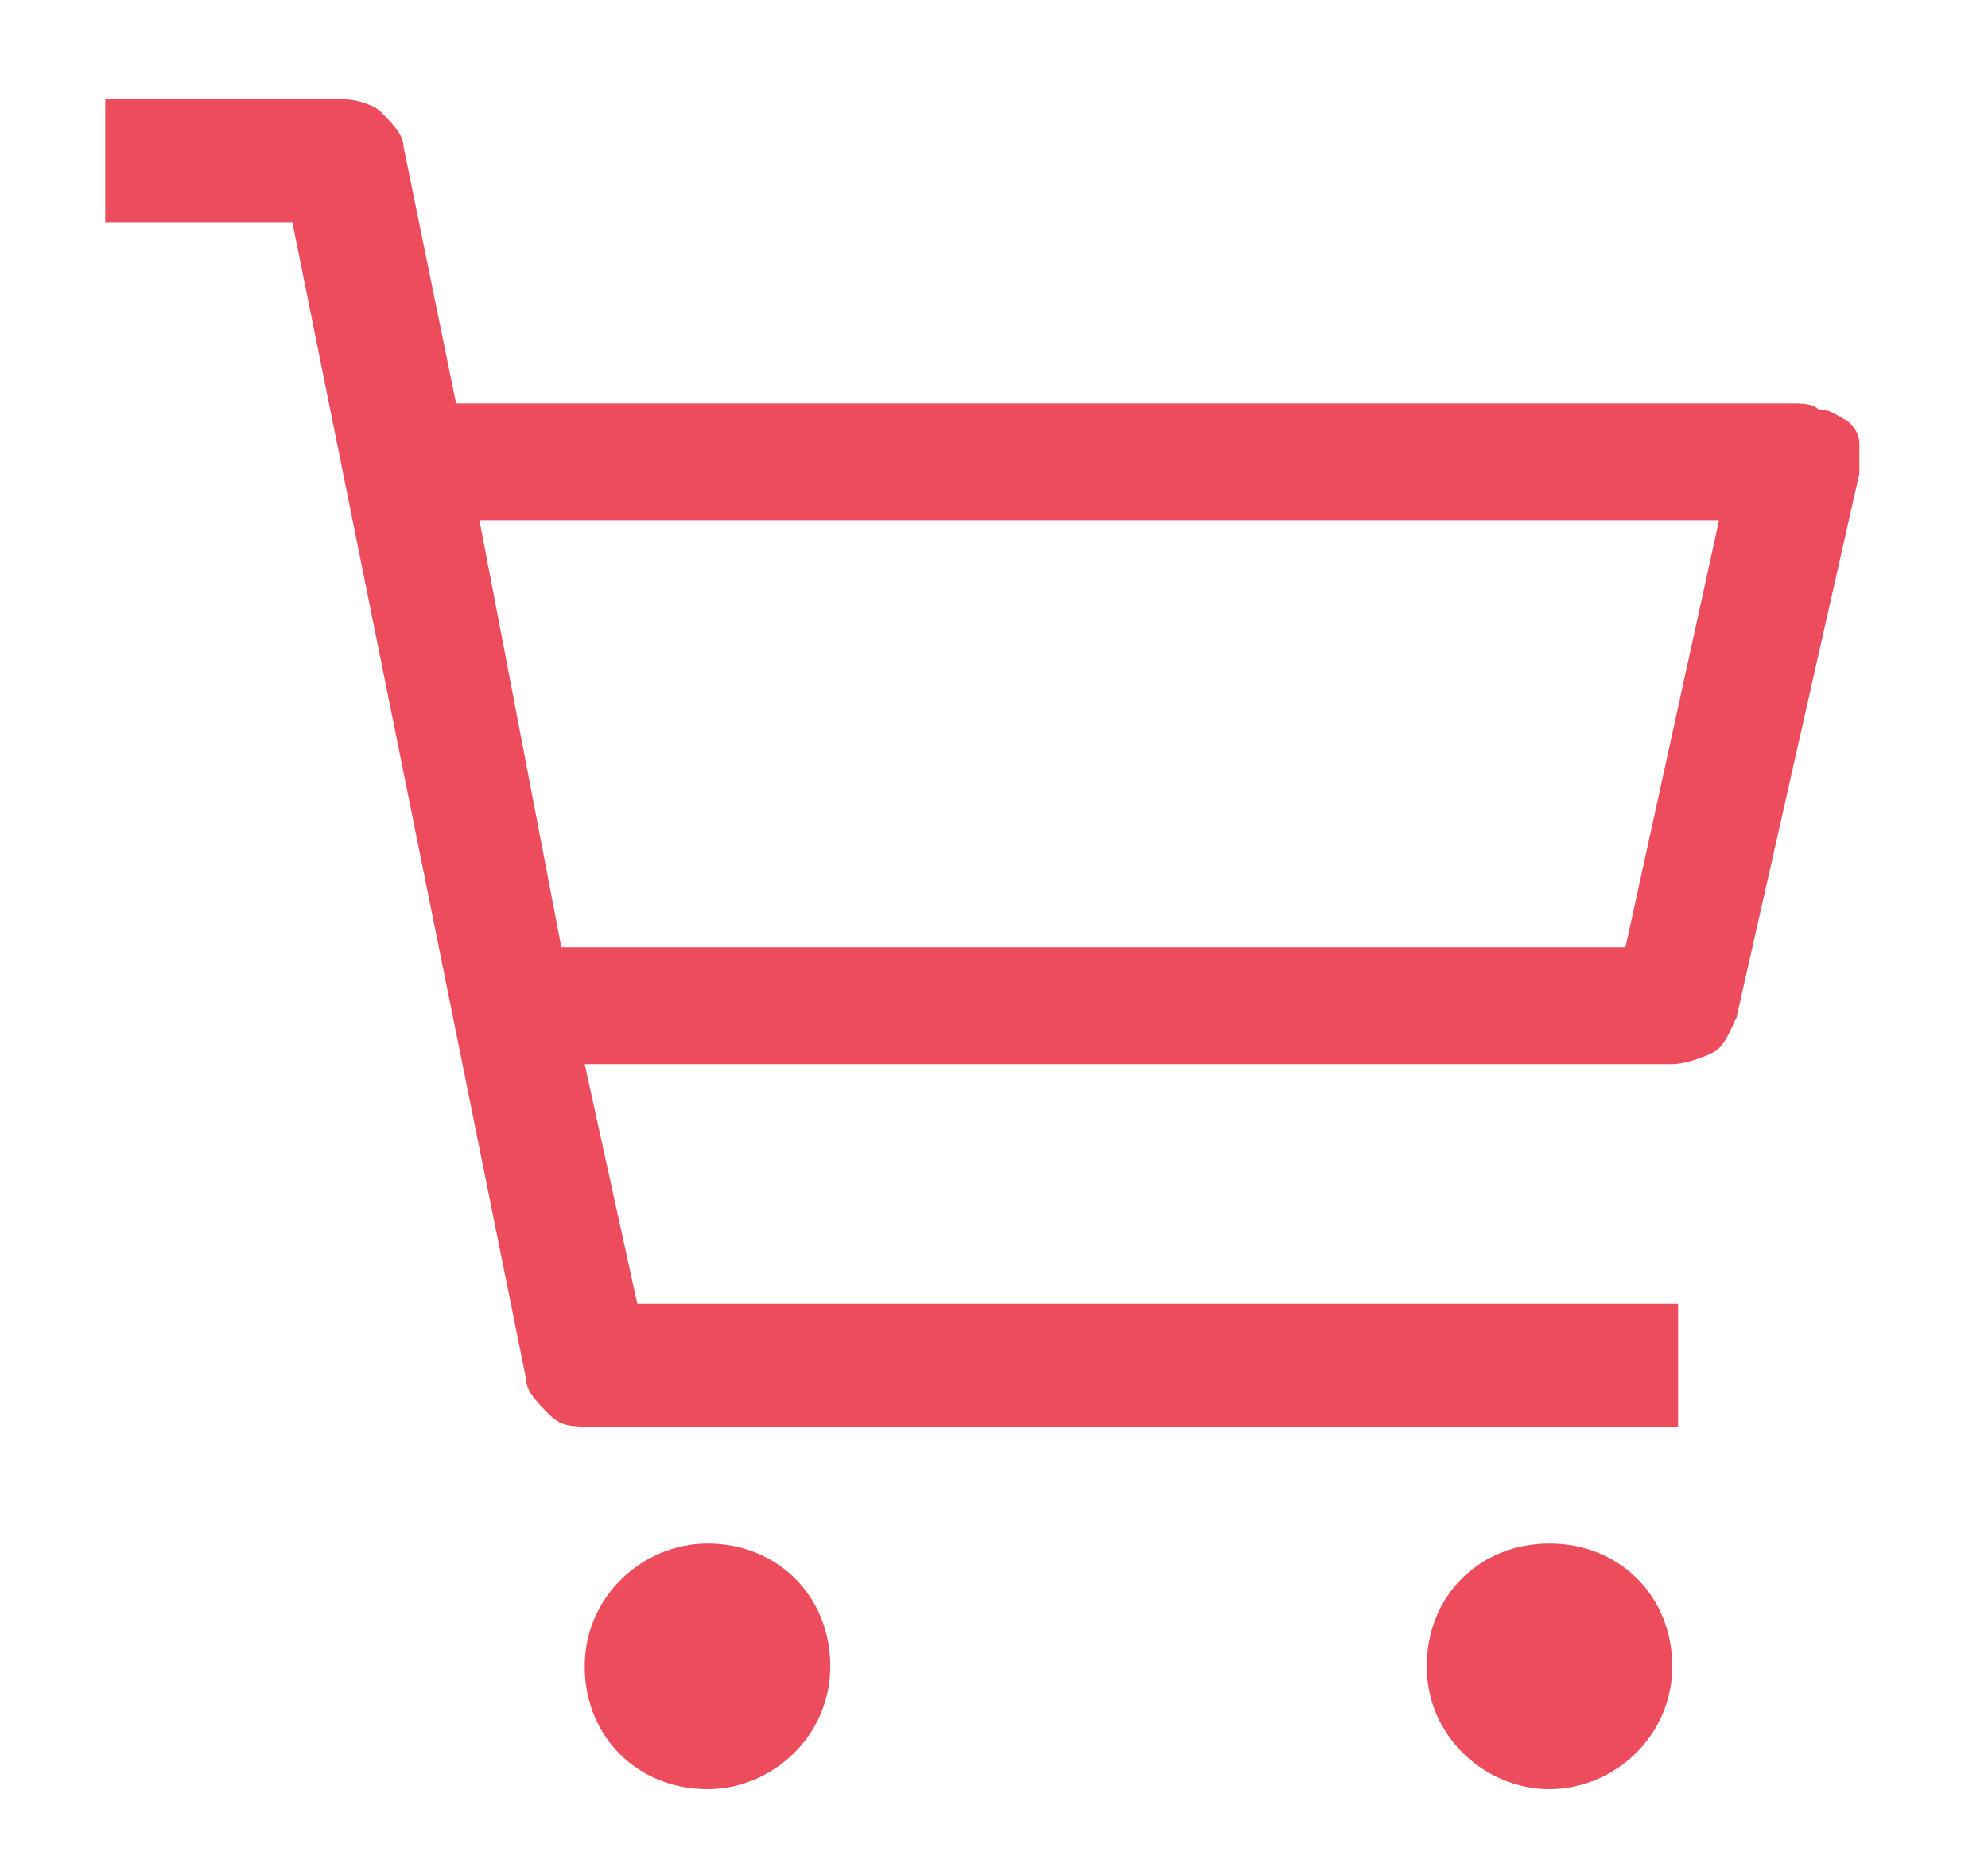
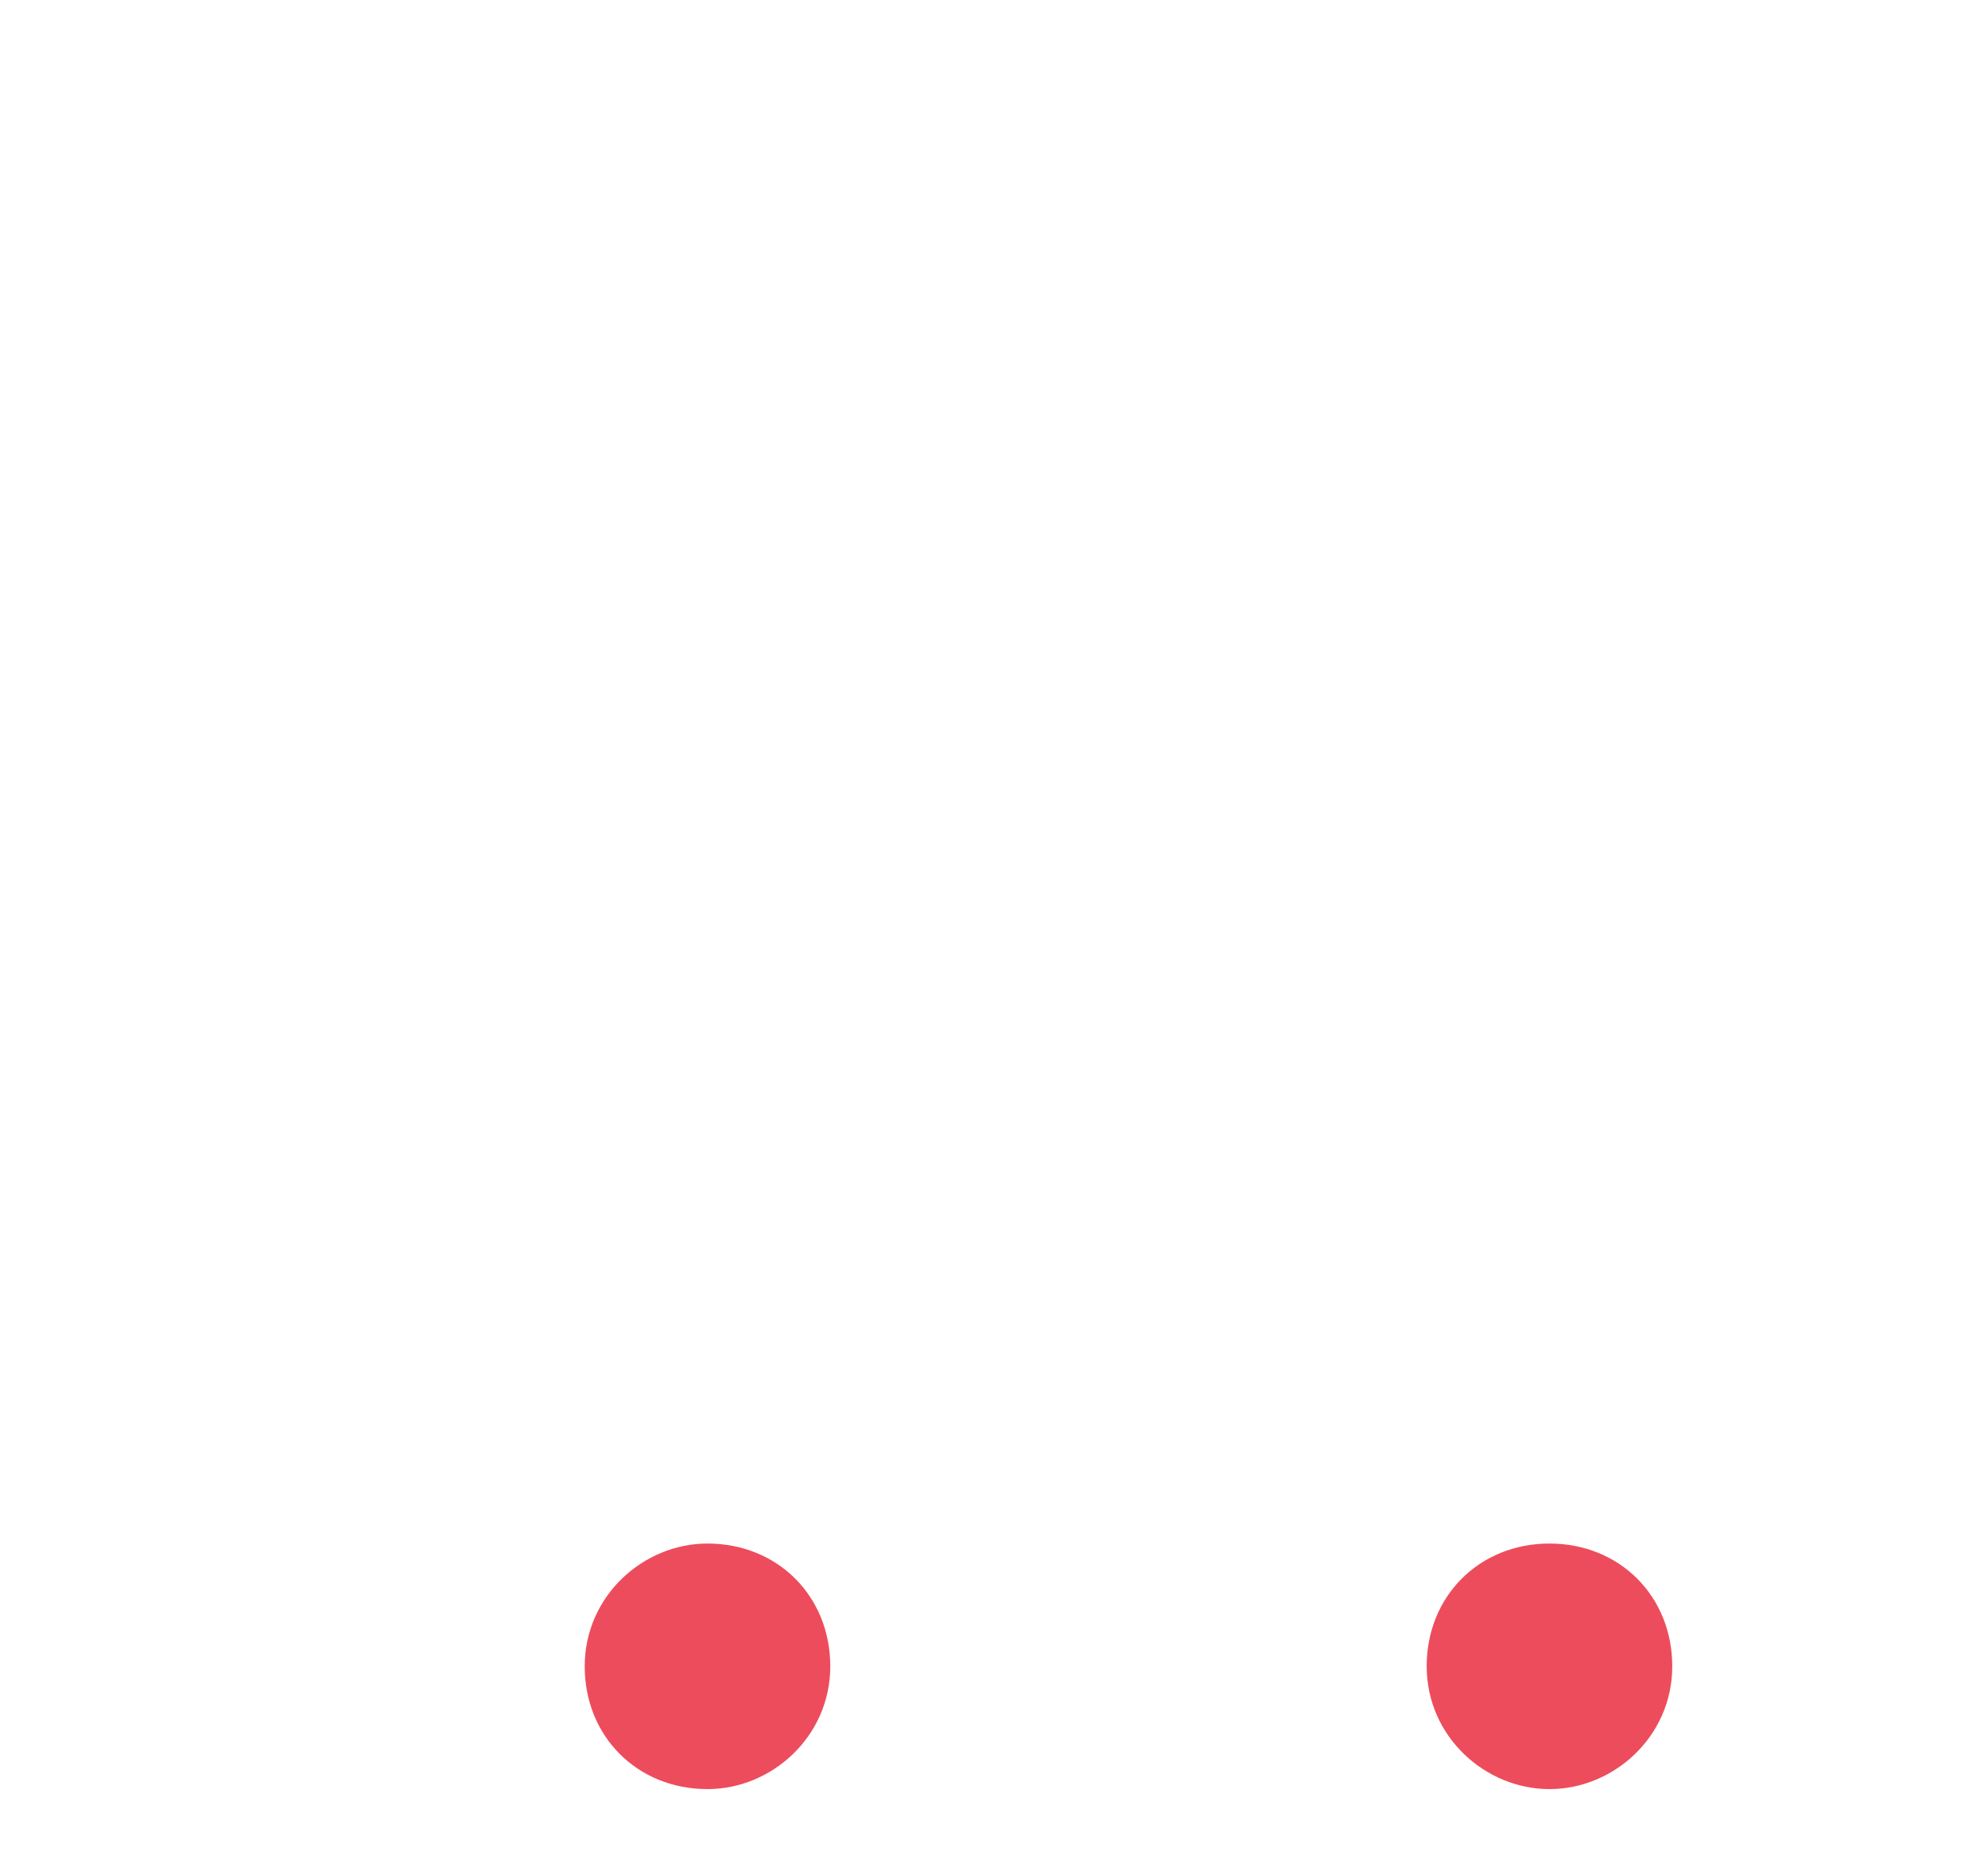
<svg xmlns="http://www.w3.org/2000/svg" version="1.1" id="Layer_1" x="0px" y="0px" viewBox="0 0 34 32" style="enable-background:new 0 0 34 32;" xml:space="preserve">
  <style type="text/css"> .st0{fill:#ED4C5C;} </style>
  <g>
    <path class="st0" d="M12.1,30.6c1.1,0,2.1-0.9,2.1-2.1s-0.9-2.1-2.1-2.1c-1.1,0-2.1,0.9-2.1,2.1S10.9,30.6,12.1,30.6z" />
    <path class="st0" d="M26.5,30.6c1.1,0,2.1-0.9,2.1-2.1s-0.9-2.1-2.1-2.1s-2.1,0.9-2.1,2.1S25.4,30.6,26.5,30.6z" />
-     <path class="st0" d="M30.7,6.9H7.8L6.9,2.5c0-0.2-0.2-0.4-0.4-0.6C6.4,1.8,6.1,1.7,5.9,1.7H1.8v2.1H5L9,23.6c0,0.2,0.2,0.4,0.4,0.6 c0.2,0.2,0.4,0.2,0.7,0.2h18.6v-2.1H10.9L10,18.2h18.6c0.2,0,0.5-0.1,0.7-0.2c0.2-0.1,0.3-0.4,0.4-0.6l2.1-9.3c0-0.2,0-0.3,0-0.5 c0-0.2-0.1-0.3-0.2-0.4C31.4,7.1,31.3,7,31.1,7C31,6.9,30.8,6.9,30.7,6.9z M27.8,16.2H9.6L8.2,8.9h21.2L27.8,16.2z" />
  </g>
</svg>